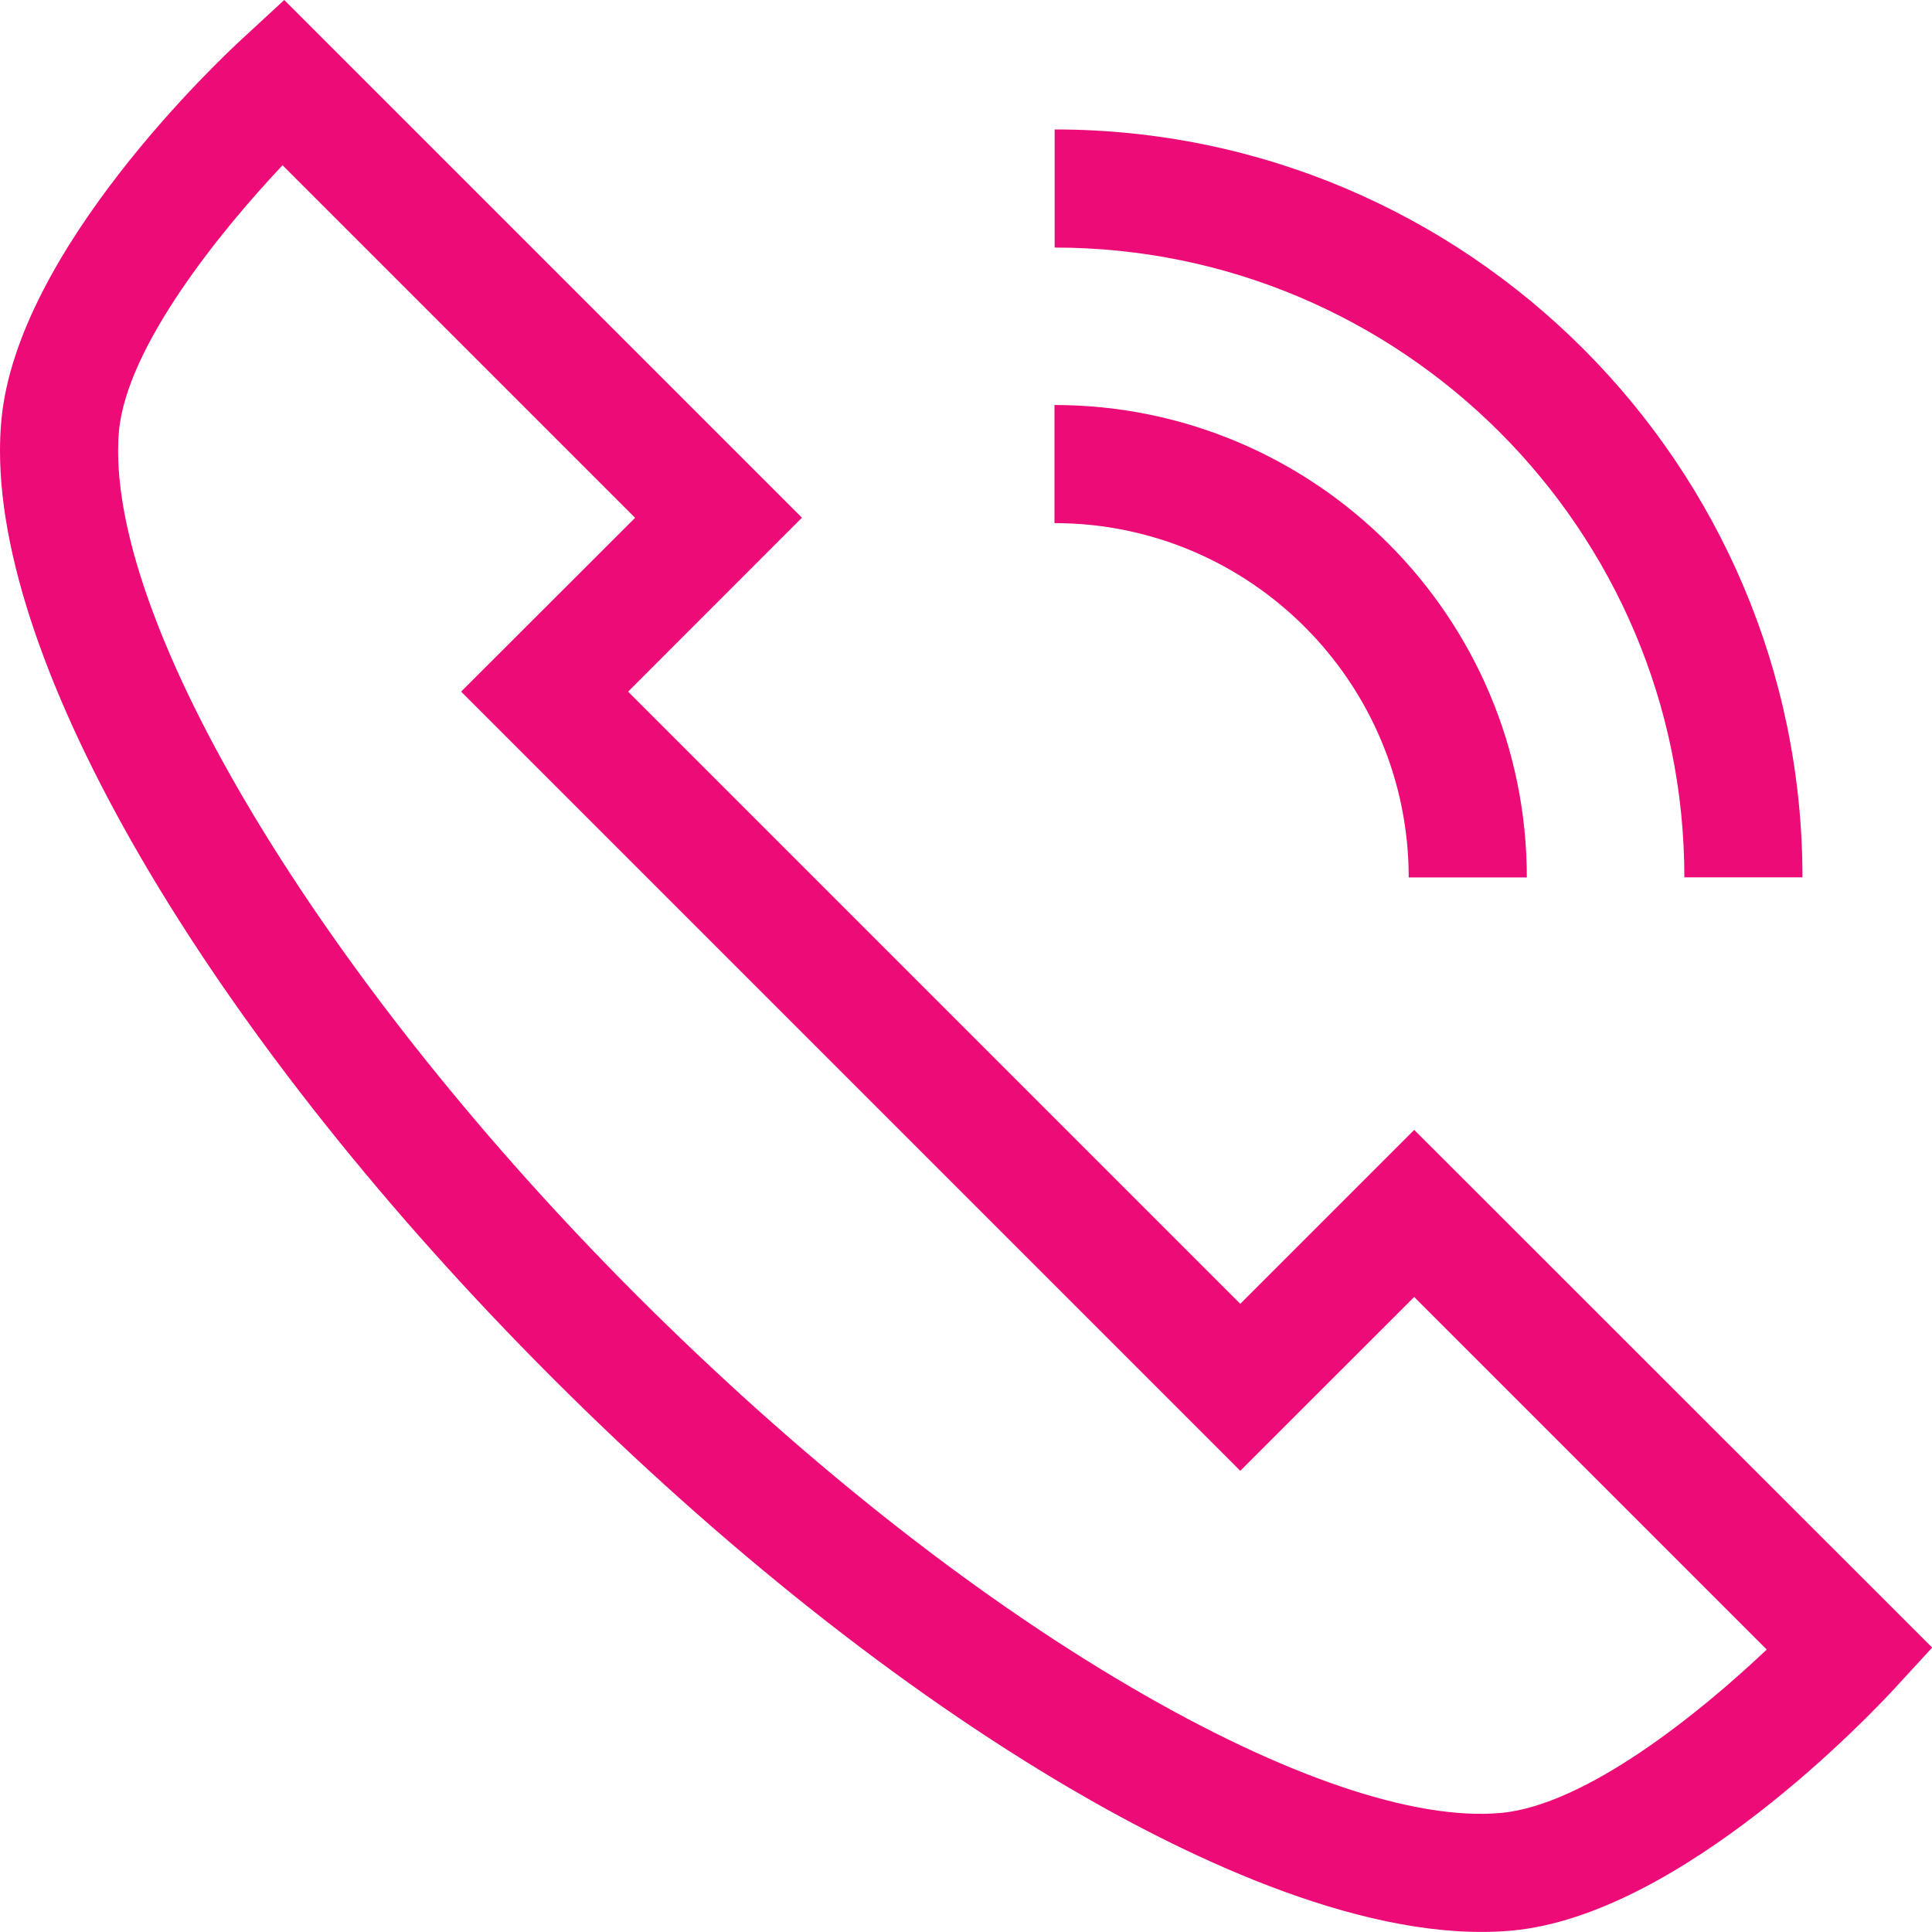
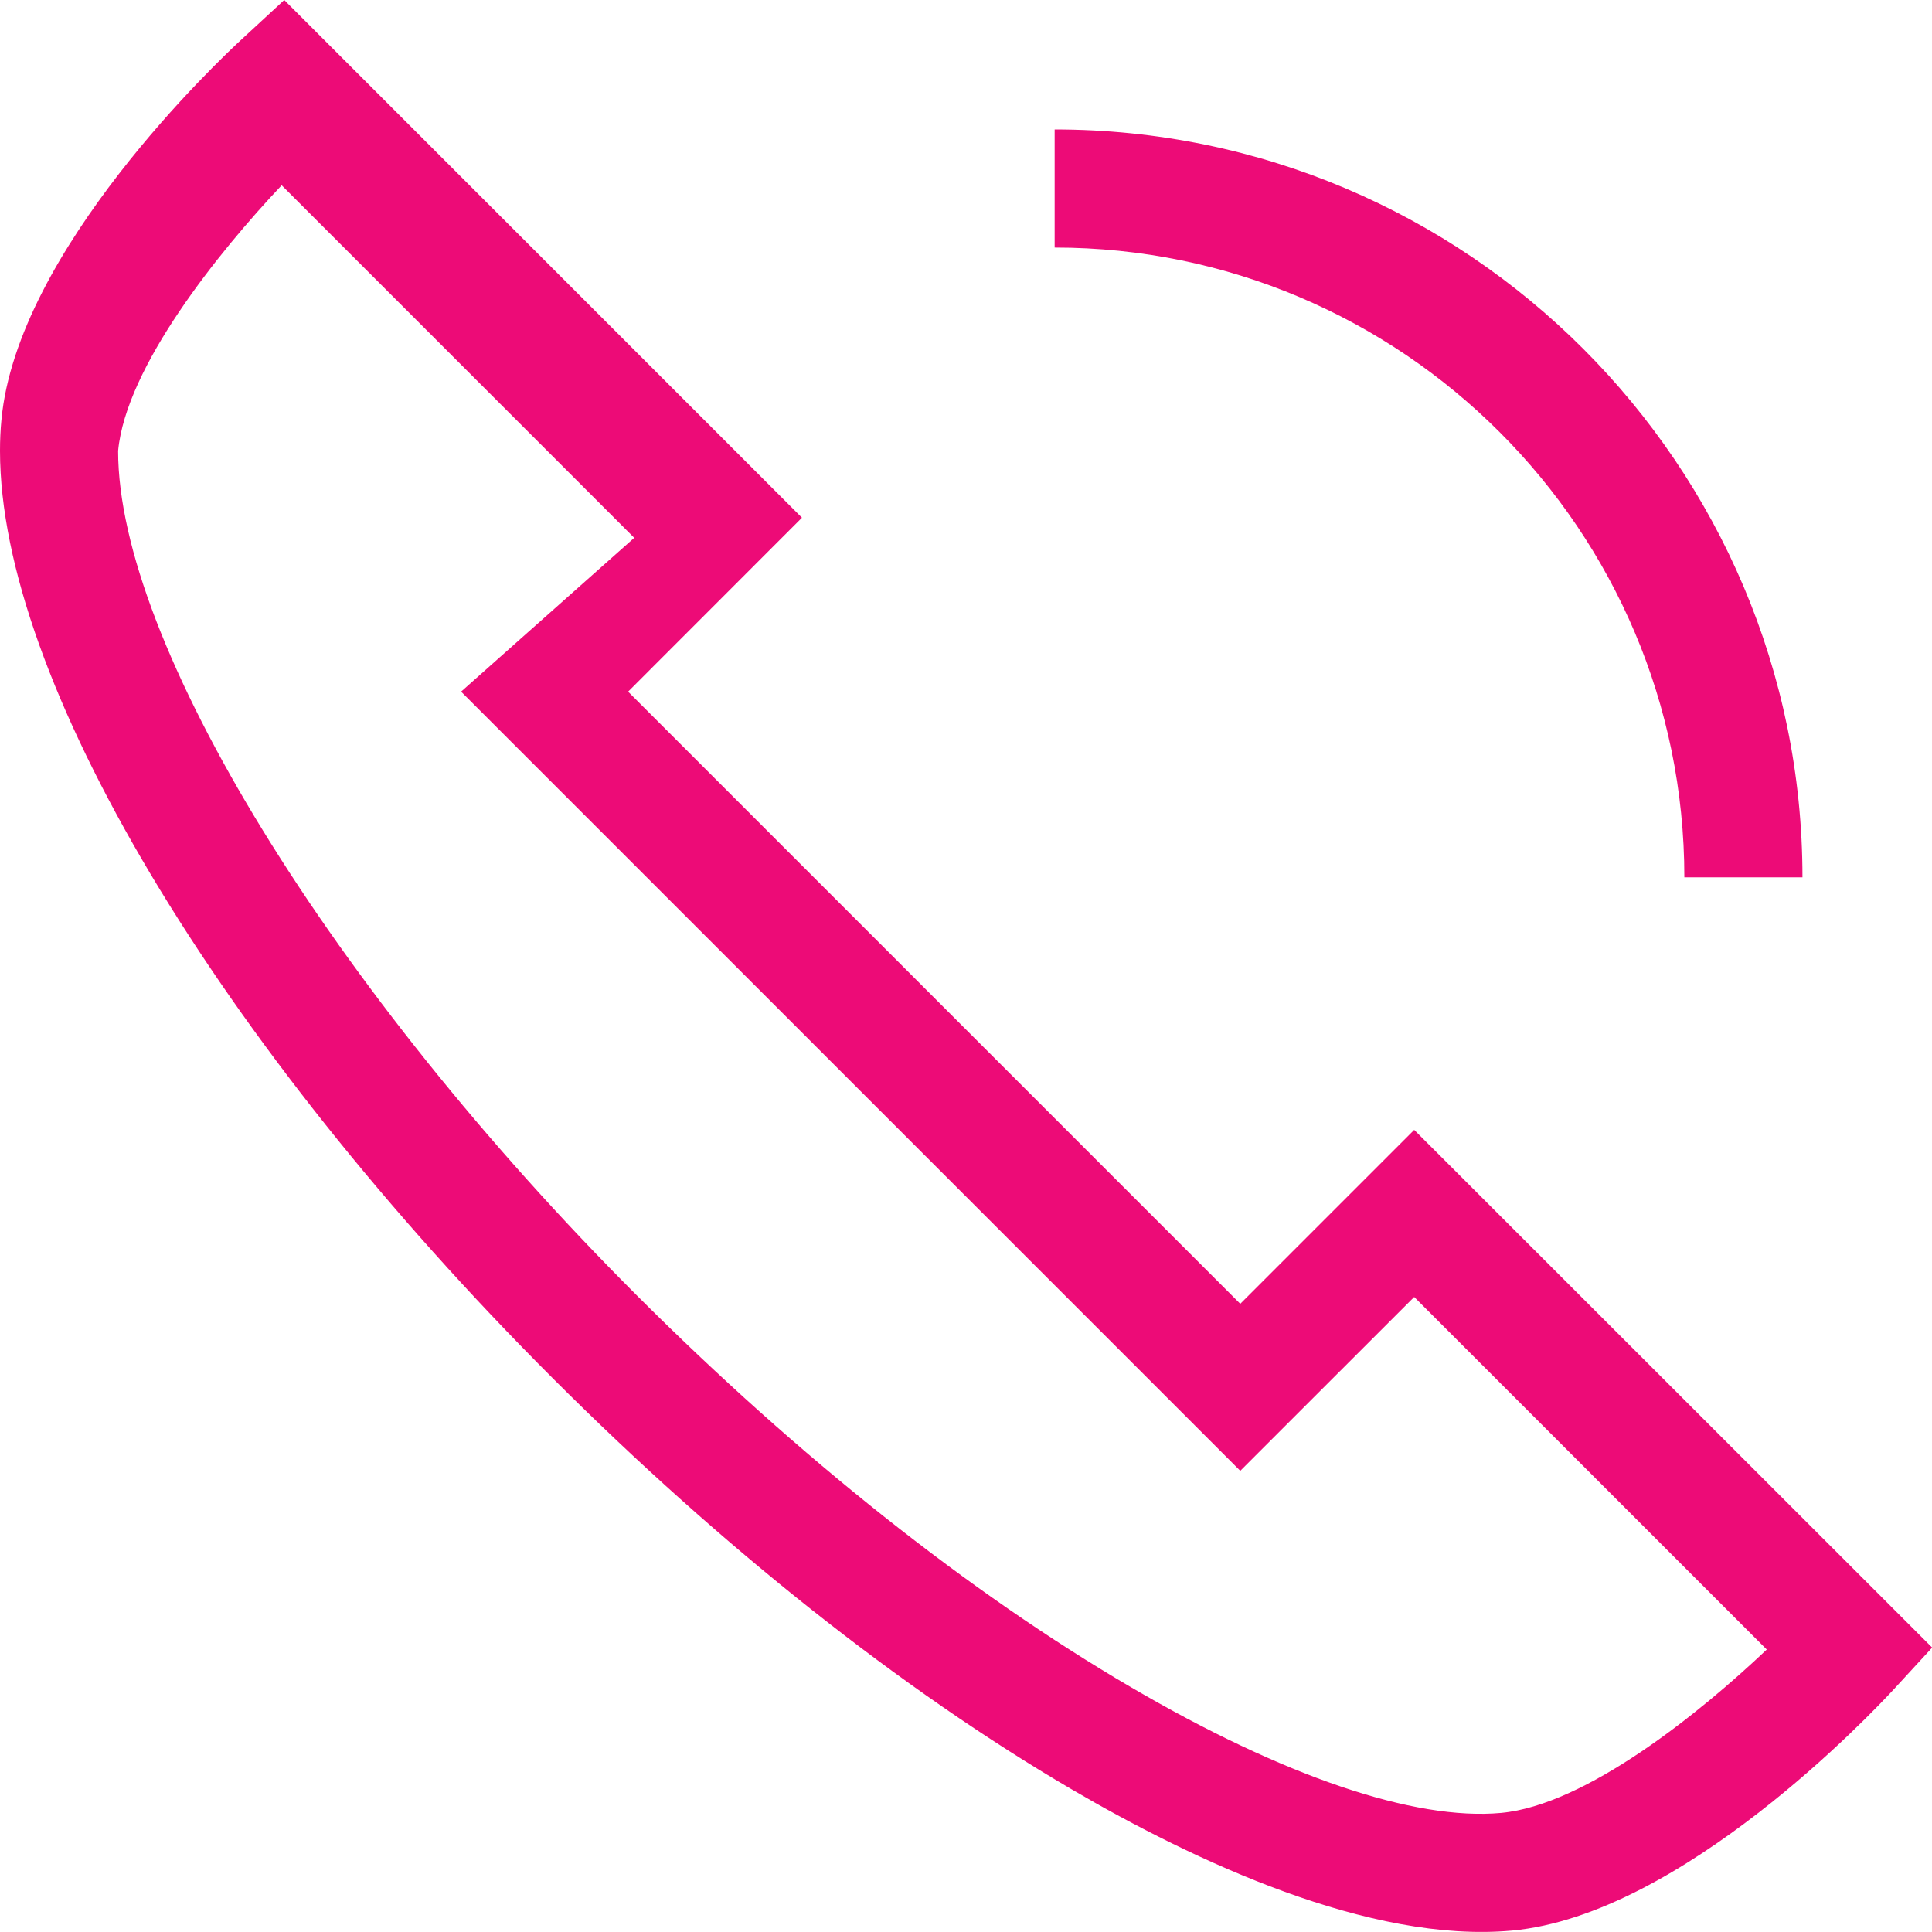
<svg xmlns="http://www.w3.org/2000/svg" version="1.1" id="Layer_1" x="0px" y="0px" width="21.805px" height="21.805px" viewBox="0 0 21.805 21.805" enable-background="new 0 0 21.805 21.805" xml:space="preserve">
  <g>
    <path fill="#ED0B77" d="M20.343,9.902c0-4.654-3.786-8.441-8.44-8.441v1.333c3.92,0,7.107,3.189,7.107,7.108H20.343z" />
-     <path fill="#ED0B77" d="M11.901,4.571v1.333c2.205,0,3.998,1.794,3.998,3.999h1.333C17.232,6.963,14.841,4.571,11.901,4.571z" />
-     <path fill="#ED0B77" d="M15.961,12.752l-1.963,1.963L7.089,7.806l1.962-1.963L3.208,0l-0.47,0.434   C2.478,0.672,0.192,2.825,0.016,4.74C0.005,4.853,0,4.969,0,5.089c0,2.568,2.451,6.679,6.244,10.472   c1.907,1.905,3.929,3.508,5.848,4.632c1.384,0.81,3.368,1.743,4.973,1.596c1.916-0.177,4.067-2.462,4.308-2.722l0.434-0.472   L15.961,12.752z M16.941,20.461c-0.978,0.09-2.46-0.414-4.177-1.419c-1.822-1.065-3.751-2.597-5.579-4.424   C3.74,11.172,1.333,7.253,1.333,5.089c0-0.078,0.003-0.153,0.01-0.226c0.089-0.95,1.139-2.249,1.846-2.998l3.979,3.979L5.204,7.806   l8.794,8.794l1.963-1.962l3.979,3.979C19.184,19.334,17.898,20.373,16.941,20.461z" />
+     <path fill="#ED0B77" d="M15.961,12.752l-1.963,1.963L7.089,7.806l1.962-1.963L3.208,0l-0.47,0.434   C2.478,0.672,0.192,2.825,0.016,4.74C0.005,4.853,0,4.969,0,5.089c0,2.568,2.451,6.679,6.244,10.472   c1.907,1.905,3.929,3.508,5.848,4.632c1.384,0.81,3.368,1.743,4.973,1.596c1.916-0.177,4.067-2.462,4.308-2.722l0.434-0.472   L15.961,12.752z M16.941,20.461c-0.978,0.09-2.46-0.414-4.177-1.419c-1.822-1.065-3.751-2.597-5.579-4.424   C3.74,11.172,1.333,7.253,1.333,5.089c0.089-0.95,1.139-2.249,1.846-2.998l3.979,3.979L5.204,7.806   l8.794,8.794l1.963-1.962l3.979,3.979C19.184,19.334,17.898,20.373,16.941,20.461z" />
  </g>
</svg>